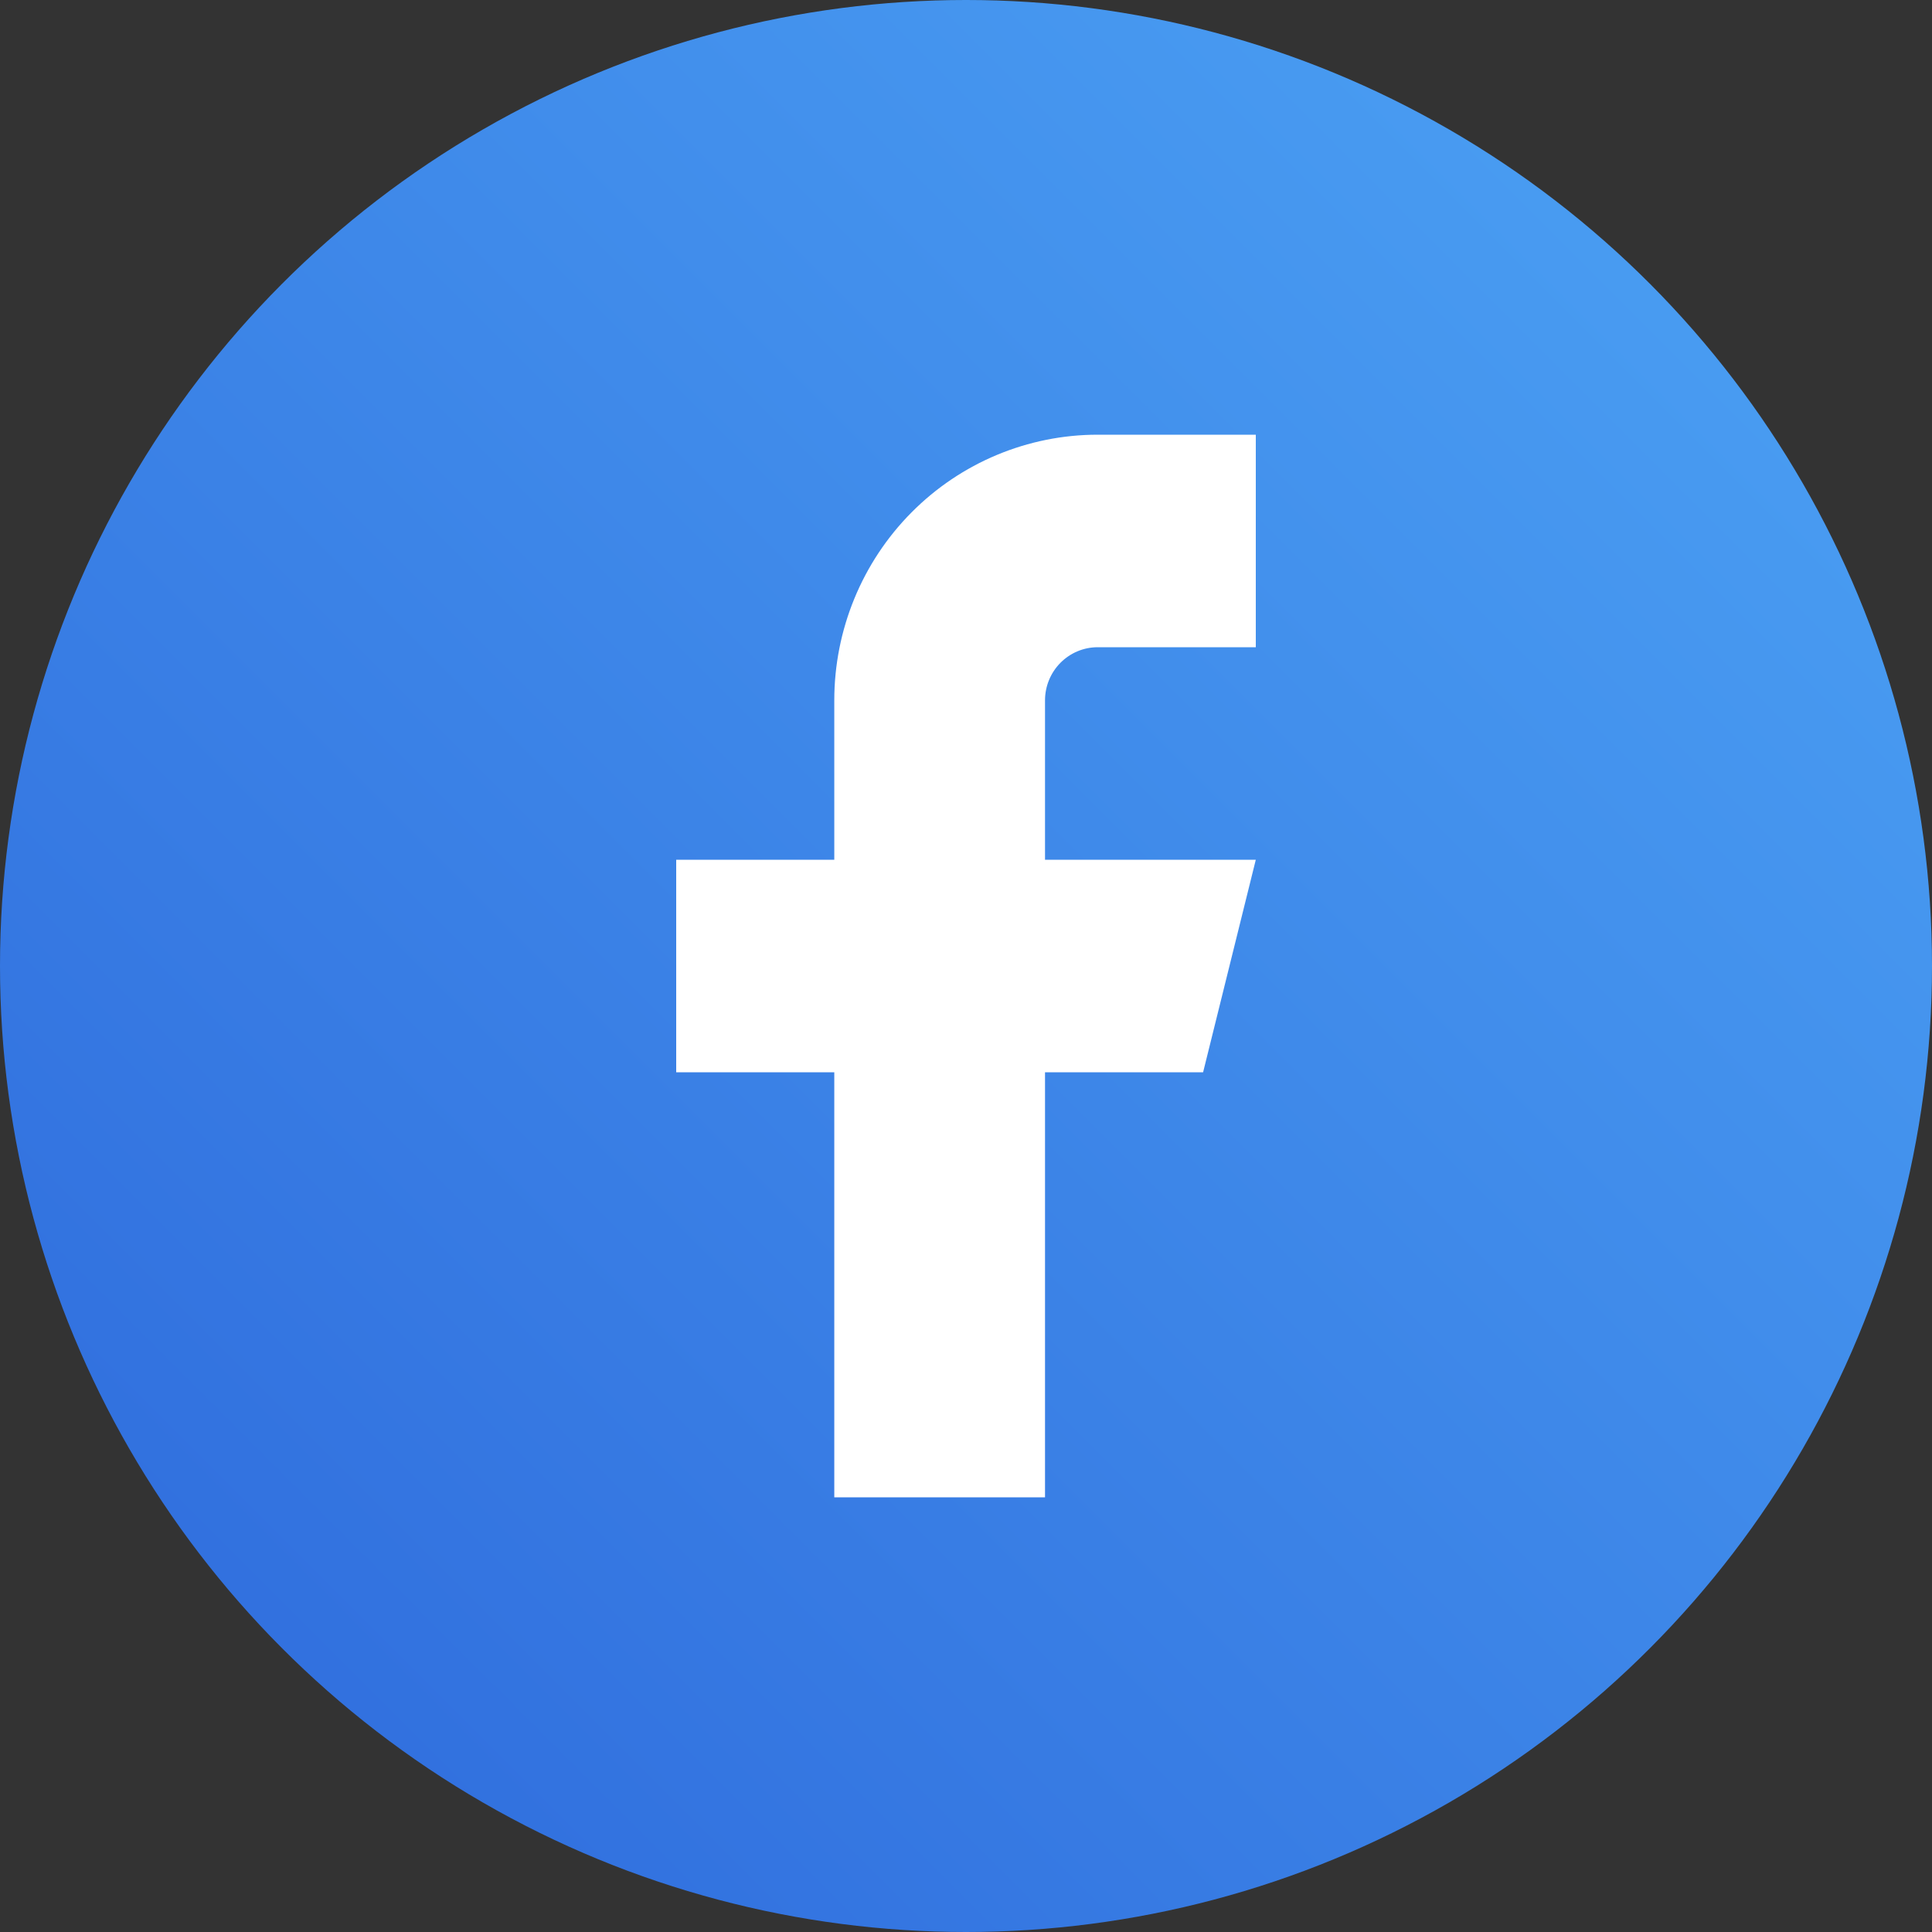
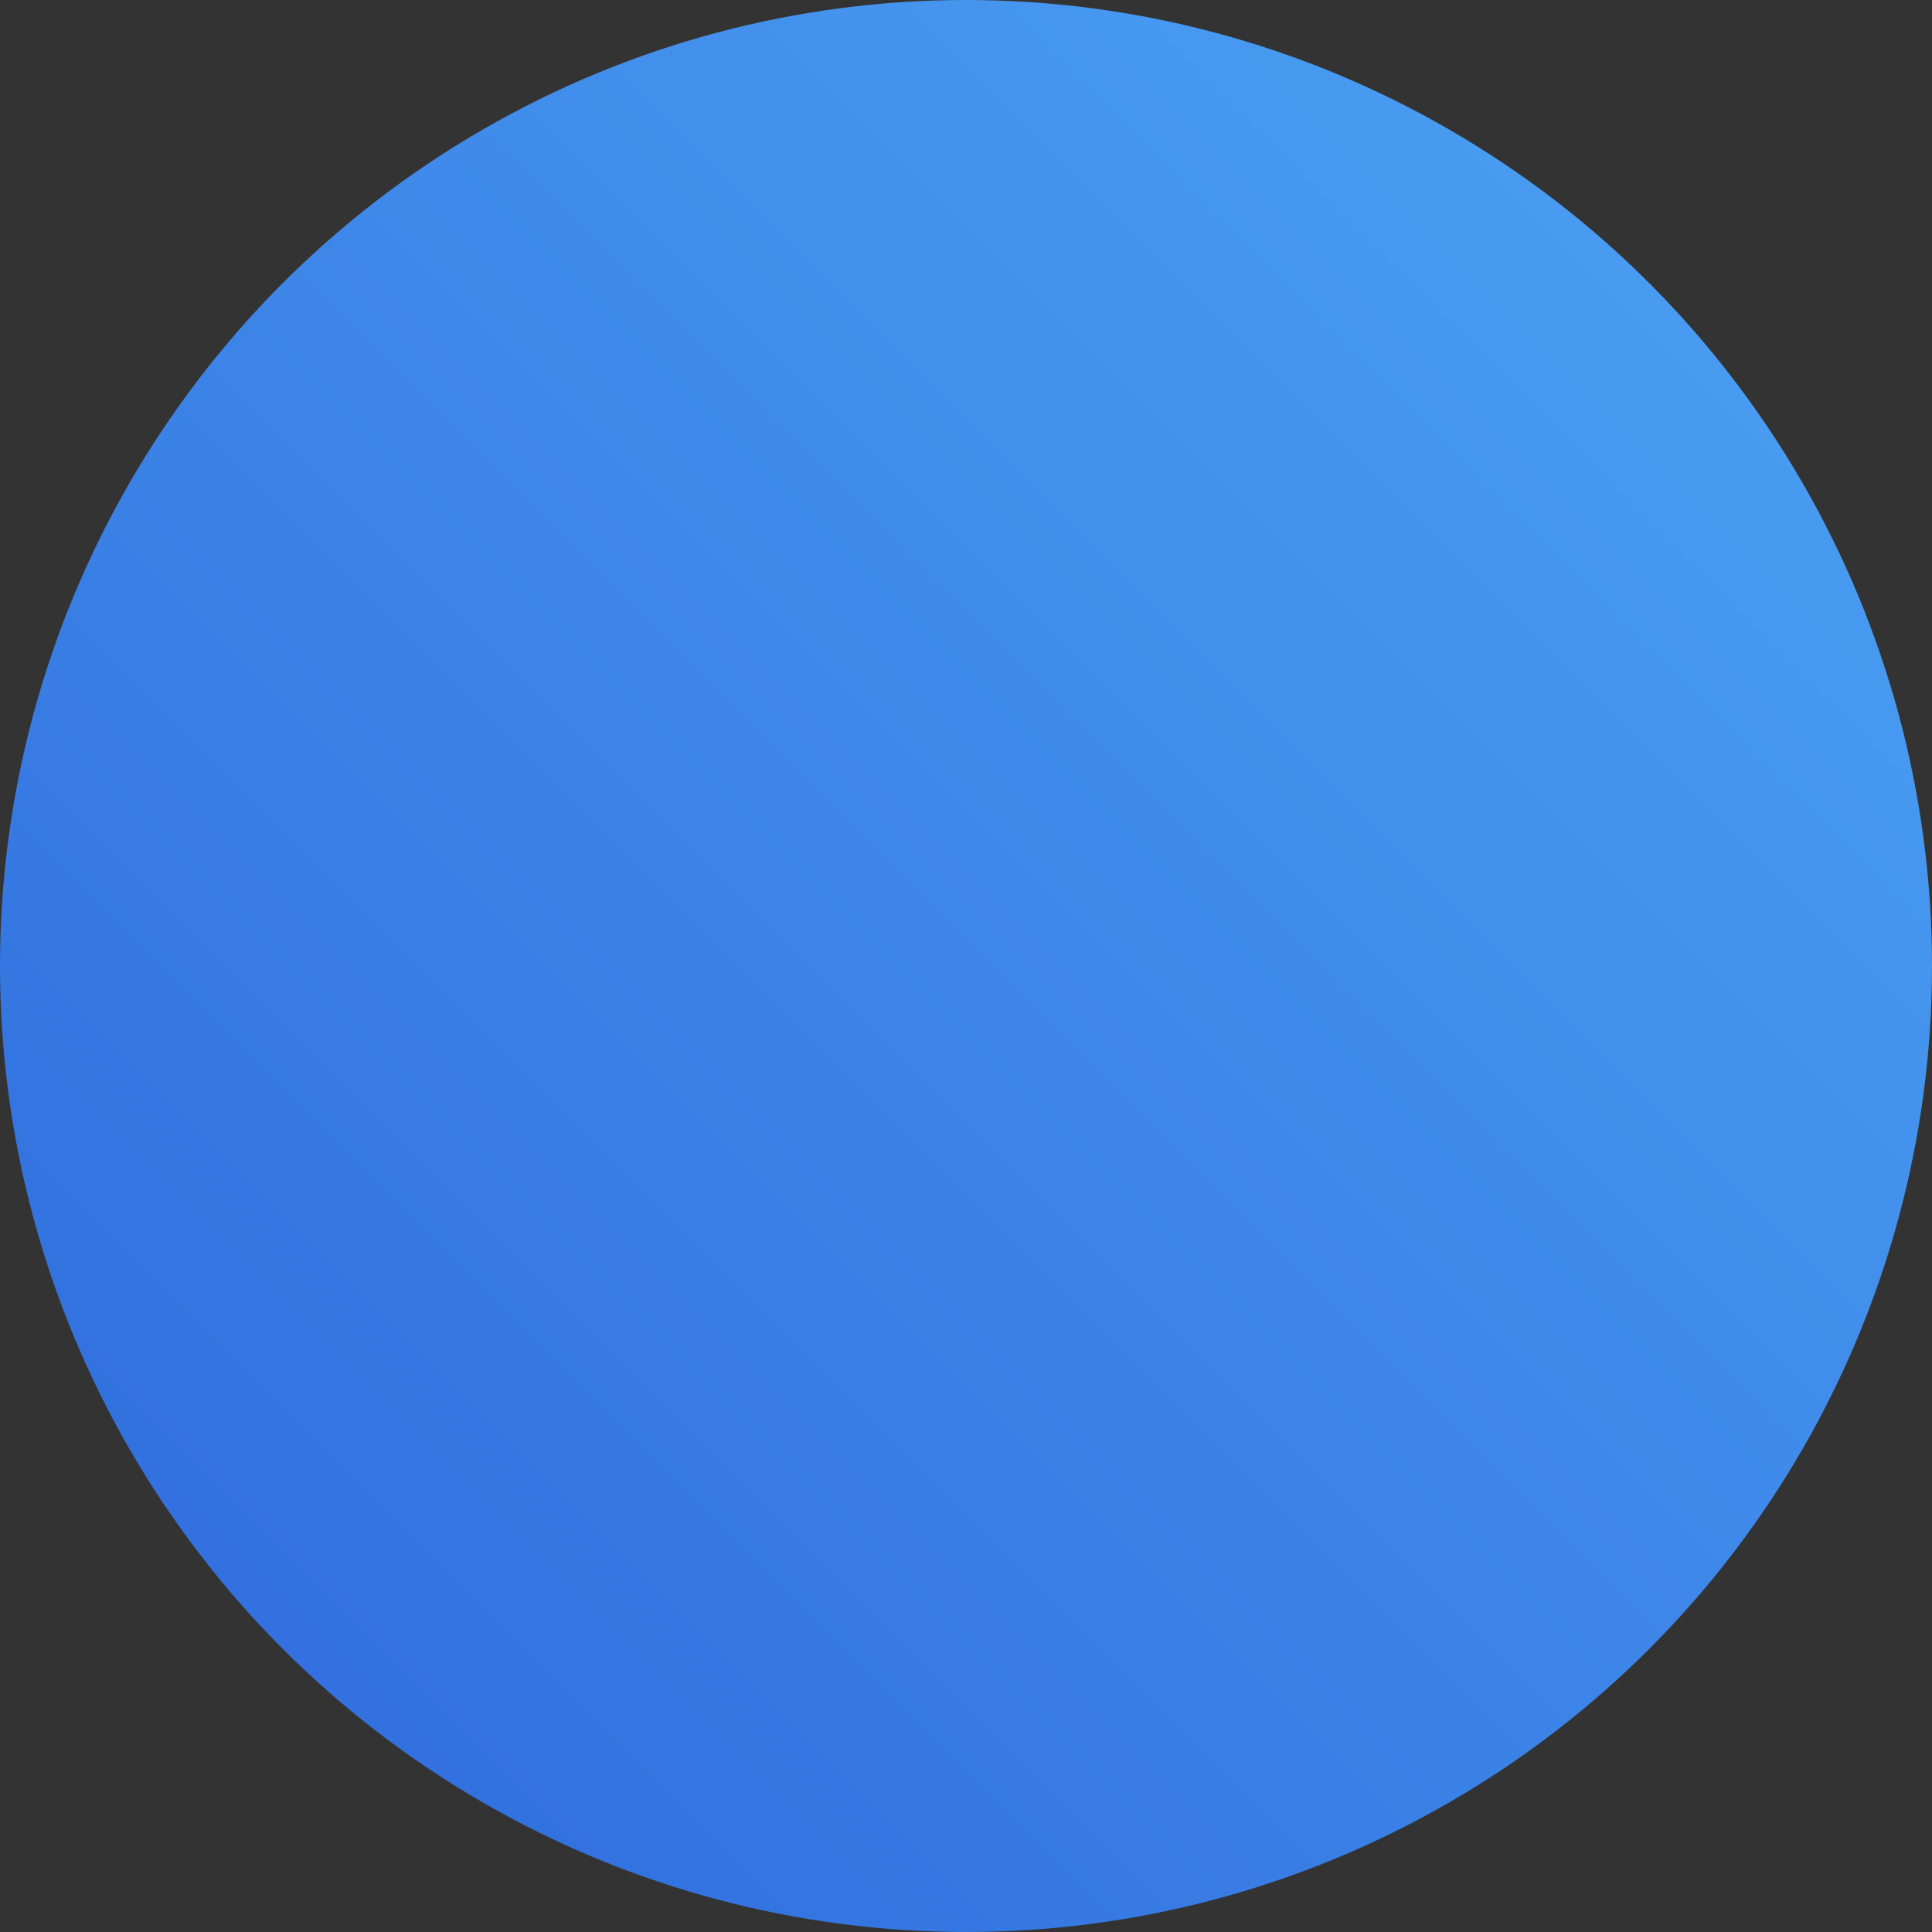
<svg xmlns="http://www.w3.org/2000/svg" width="40" height="40" viewBox="0 0 40 40" fill="none">
  <rect x="0" y="0" width="40" height="40" fill="#333333" stroke="none" />
  <circle cx="20" cy="20" r="20" fill="url(#paint0_linear_198_9431)" />
-   <path d="M26 9H22.727C21.281 9 19.893 9.579 18.87 10.611C17.847 11.642 17.273 13.041 17.273 14.5V17.8H14V22.2H17.273V31H21.636V22.2H24.909L26 17.8H21.636V14.5C21.636 14.208 21.751 13.928 21.956 13.722C22.16 13.516 22.438 13.4 22.727 13.4H26V9Z" fill="white" />
  <defs>
    <linearGradient id="paint0_linear_198_9431" x1="40" y1="0" x2="0" y2="40" gradientUnits="userSpaceOnUse">
      <stop stop-color="#4DA4F5" />
      <stop offset="1" stop-color="#2D68DB" />
    </linearGradient>
  </defs>
</svg>